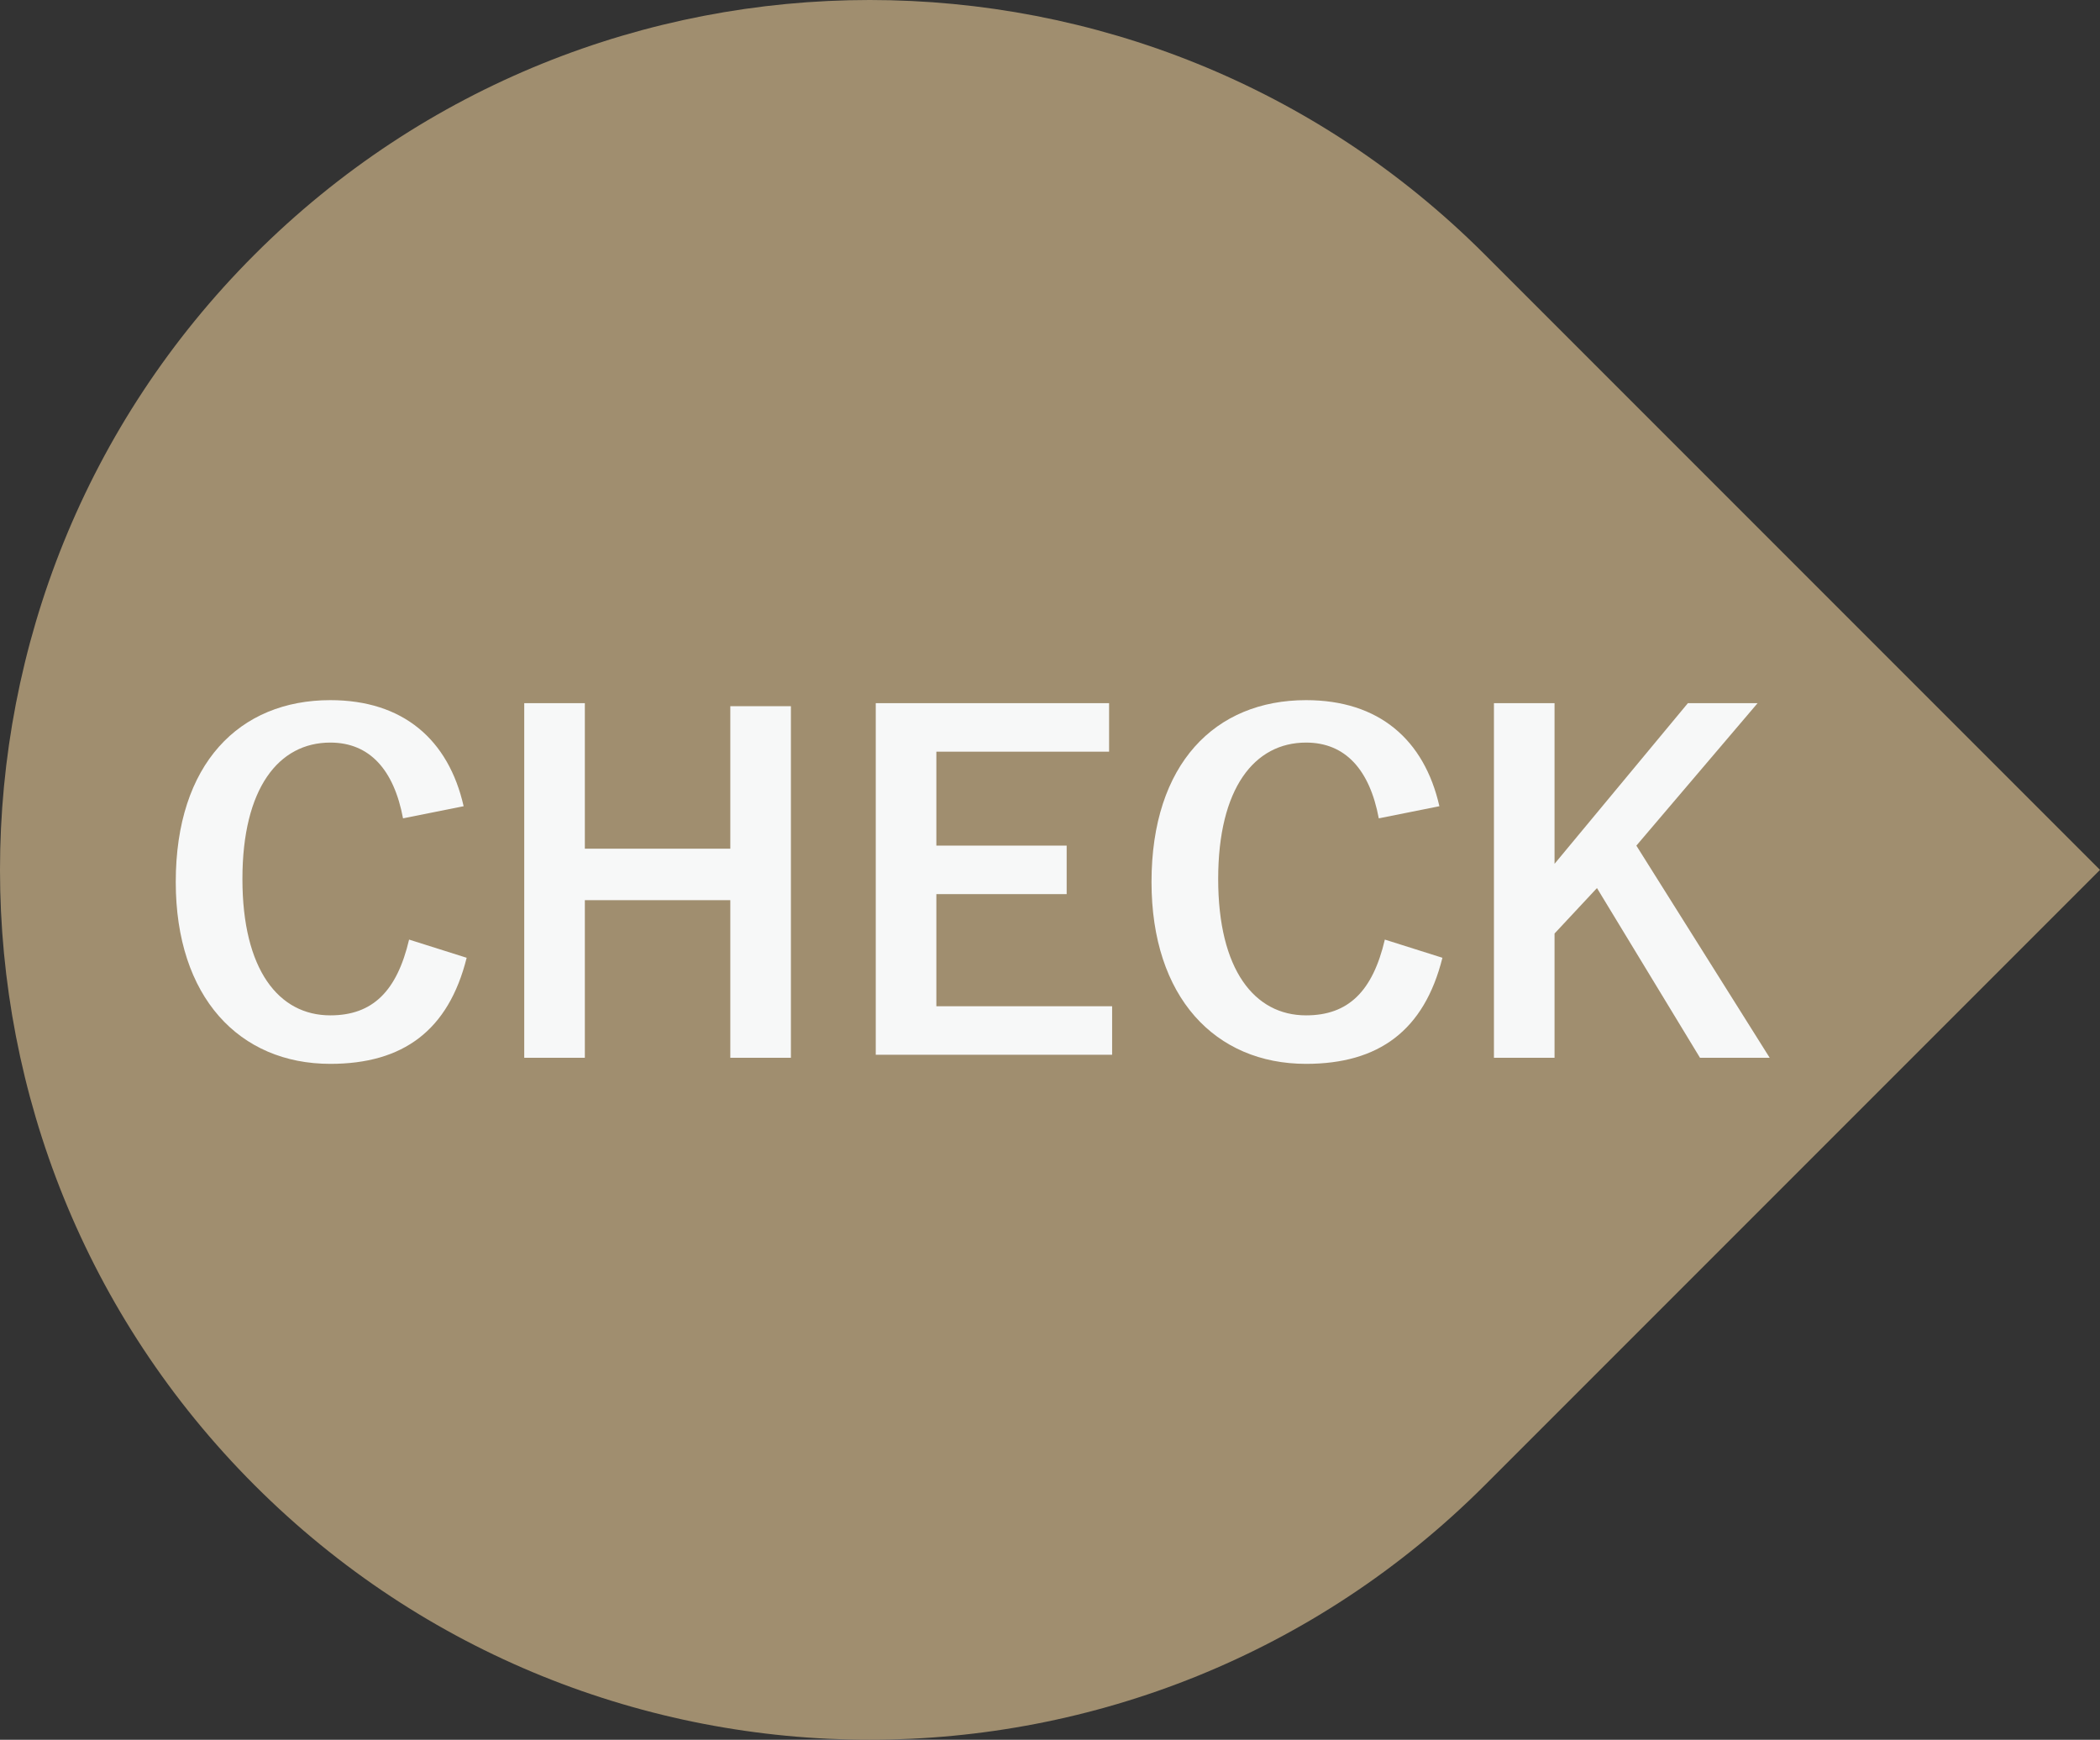
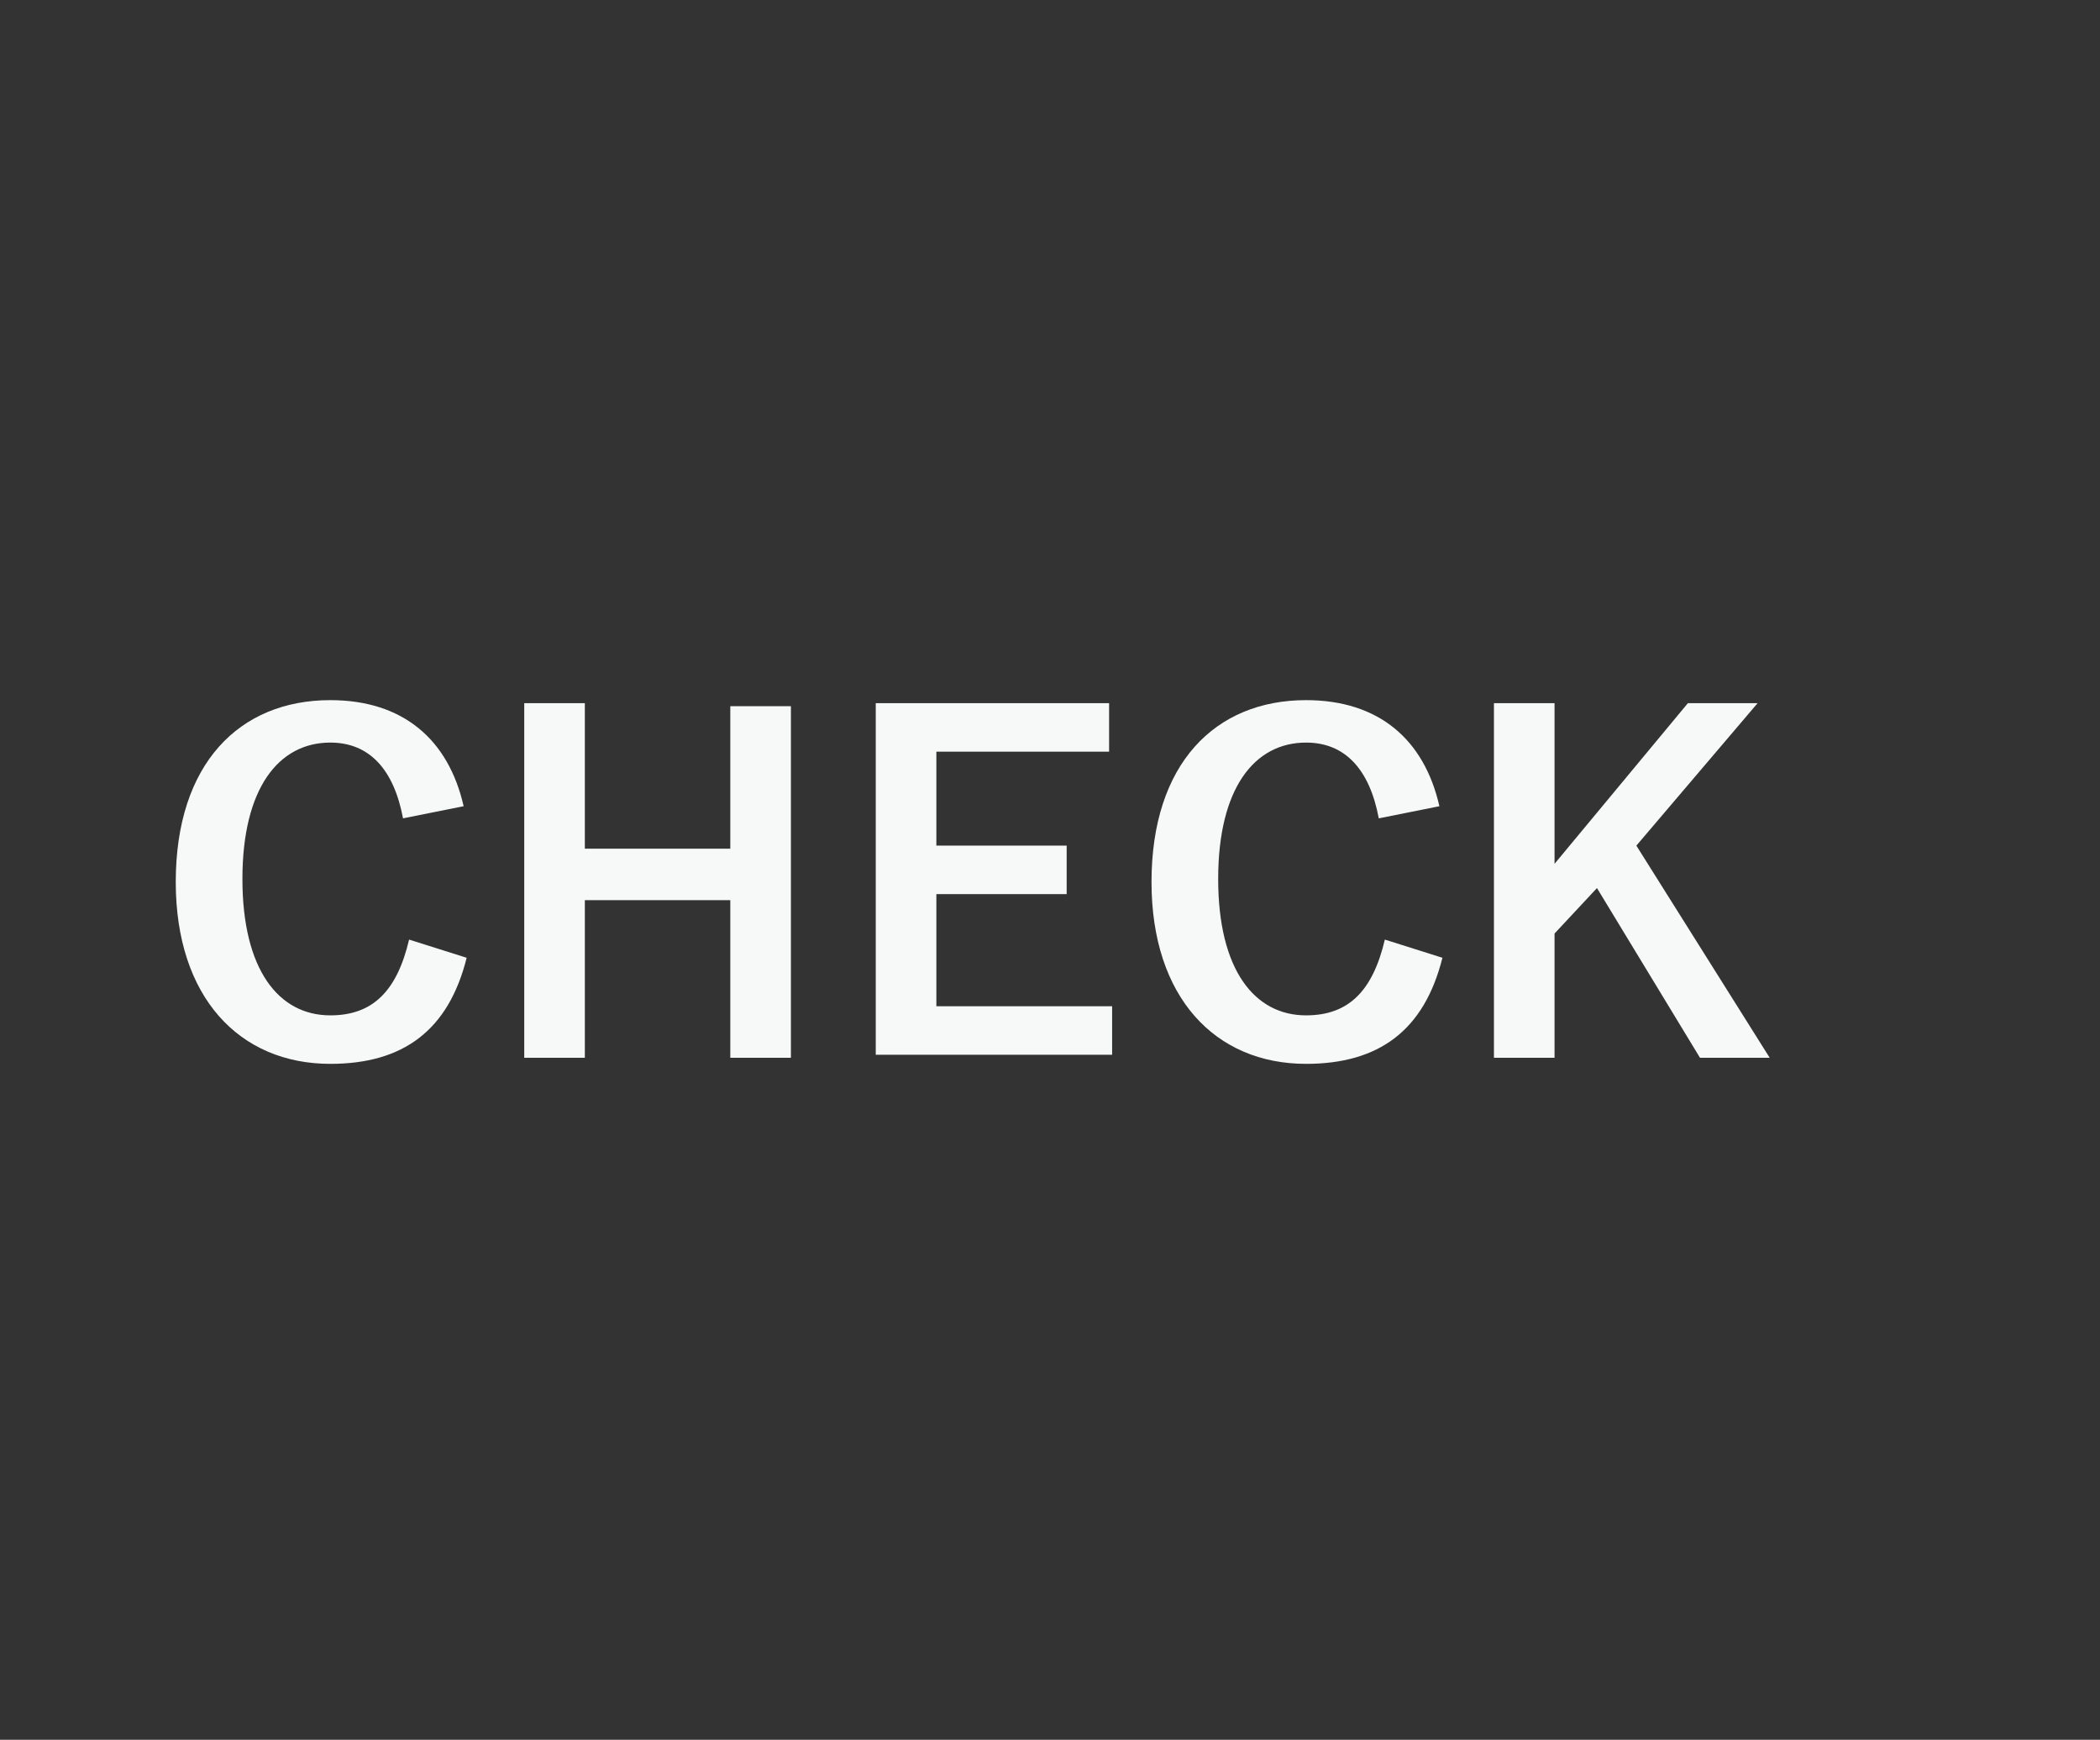
<svg xmlns="http://www.w3.org/2000/svg" version="1.1" id="レイヤー_1" x="0px" y="0px" width="69.3px" height="57.4px" viewBox="0 0 69.3 57.4" style="enable-background:new 0 0 69.3 57.4;" xml:space="preserve">
  <rect x="0" y="0" width="69.3" height="57.4" fill="#333333" stroke="none" />
  <style type="text/css">
	.st0{fill:#A08E6F;}
	.st1{fill:#F7F8F8;}
</style>
  <g>
-     <path class="st0" d="M49,8.4C37.8-2.8,19.6-2.8,8.4,8.4C-2.8,19.6-2.8,37.8,8.4,49C19.6,60.2,37.8,60.2,49,49l20.3-20.3L49,8.4z" />
    <g>
      <path class="st1" d="M13.3,27c-0.3-1.6-1.1-2.5-2.4-2.5c-1.7,0-2.9,1.5-2.9,4.5c0,3,1.2,4.5,2.9,4.5c1.4,0,2.2-0.8,2.6-2.5    l1.9,0.6c-0.6,2.4-2.1,3.5-4.5,3.5c-3,0-5.1-2.2-5.1-6c0-3.9,2.1-6,5.1-6c2.4,0,3.9,1.3,4.4,3.5L13.3,27z" />
      <path class="st1" d="M26.1,34.9h-2v-5.2h-4.8v5.2h-2V23.2h2V28h4.8v-4.7h2V34.9z" />
      <path class="st1" d="M36.6,24.8h-5.7v3.1h4.3v1.6h-4.3v3.7h5.8v1.6h-7.8V23.2h7.7V24.8z" />
      <path class="st1" d="M45.5,27c-0.3-1.6-1.1-2.5-2.4-2.5c-1.7,0-2.9,1.5-2.9,4.5c0,3,1.2,4.5,2.9,4.5c1.4,0,2.2-0.8,2.6-2.5    l1.9,0.6c-0.6,2.4-2.1,3.5-4.5,3.5c-3,0-5.1-2.2-5.1-6c0-3.9,2.1-6,5.1-6c2.4,0,3.9,1.3,4.4,3.5L45.5,27z" />
      <path class="st1" d="M54,27.9l4.4,7h-2.3l-3.4-5.6l-1.4,1.5v4.1h-2V23.2h2v5.3l4.4-5.3h2.3L54,27.9z" />
    </g>
  </g>
</svg>